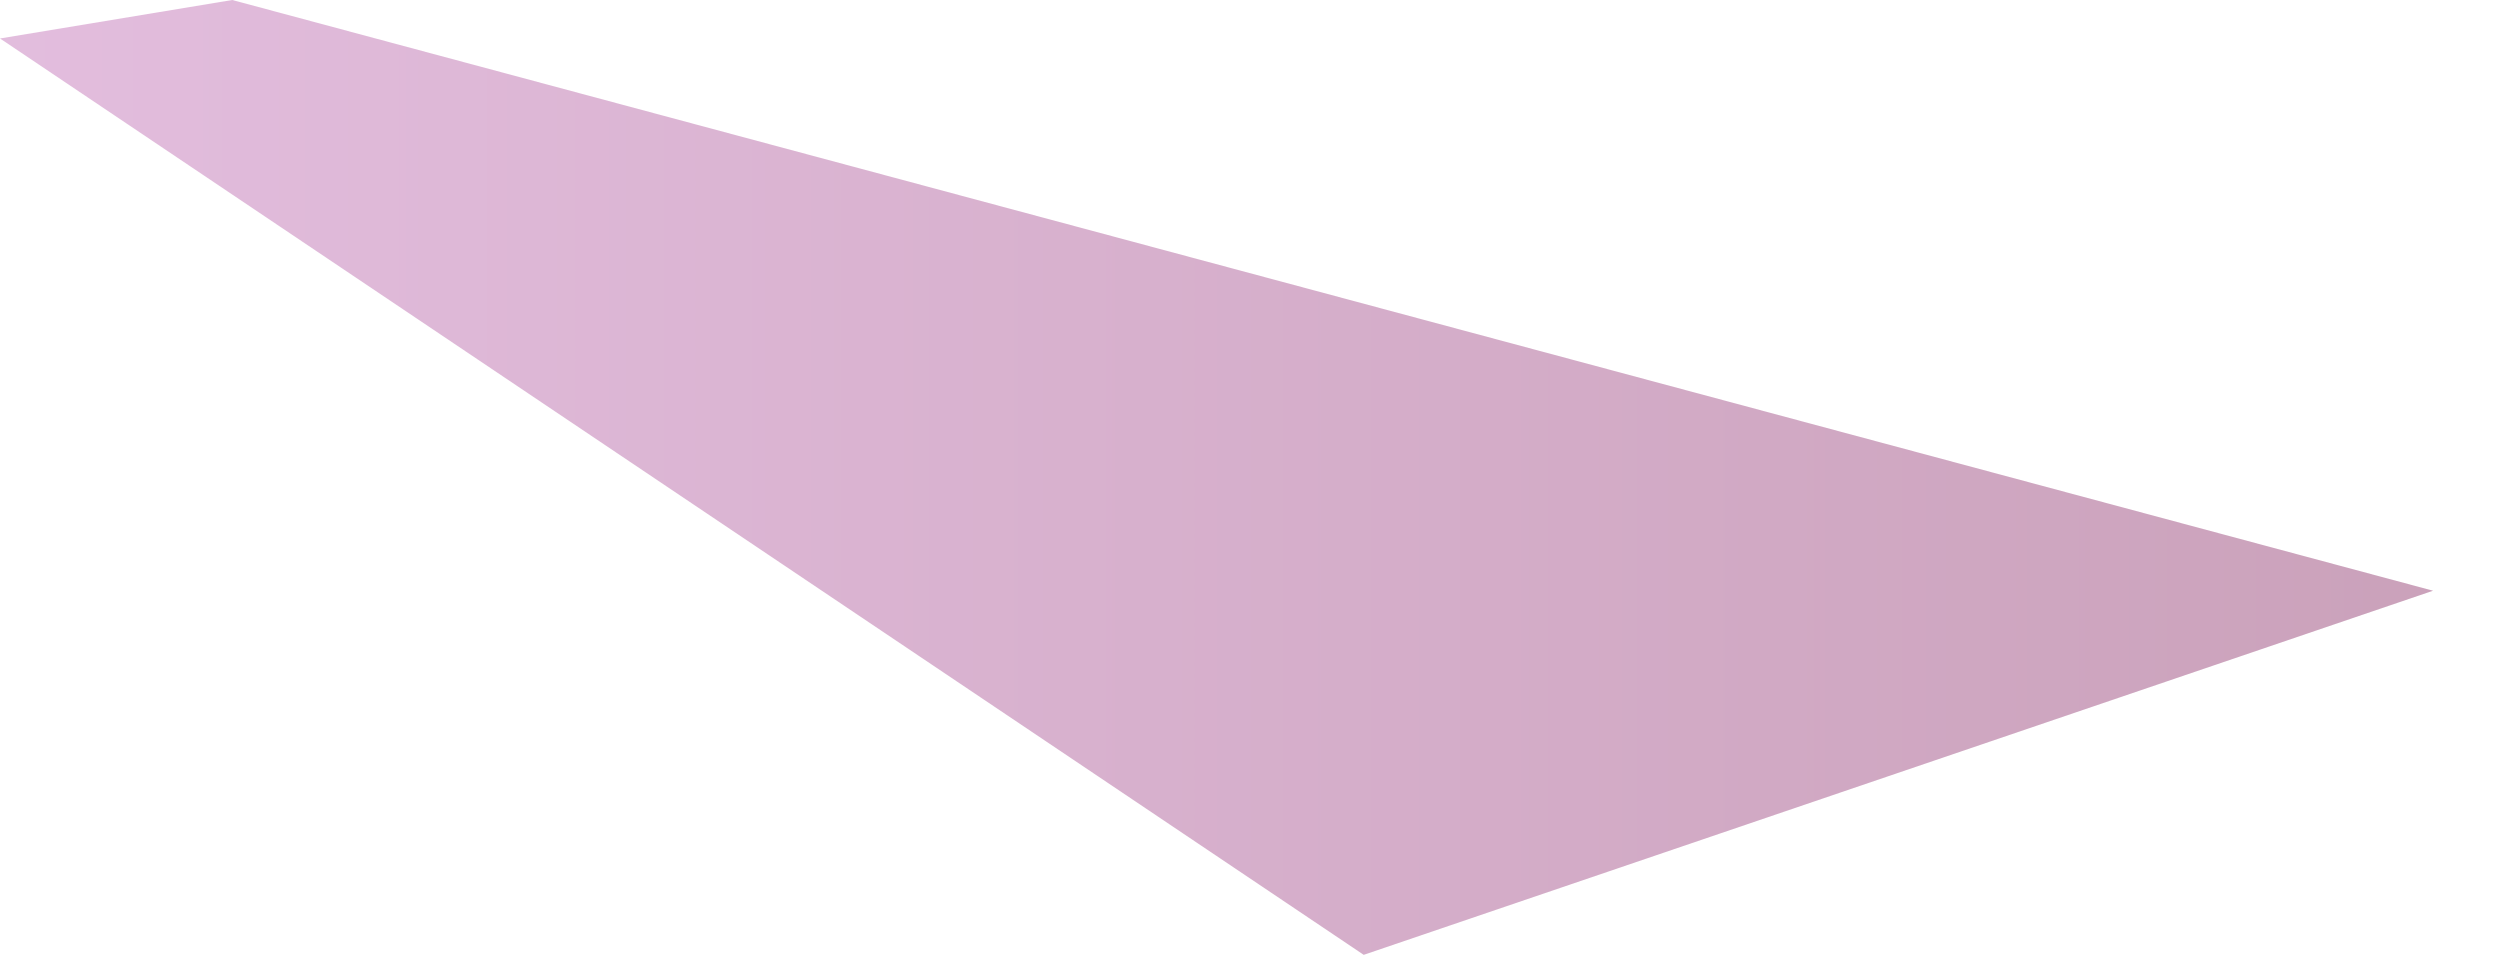
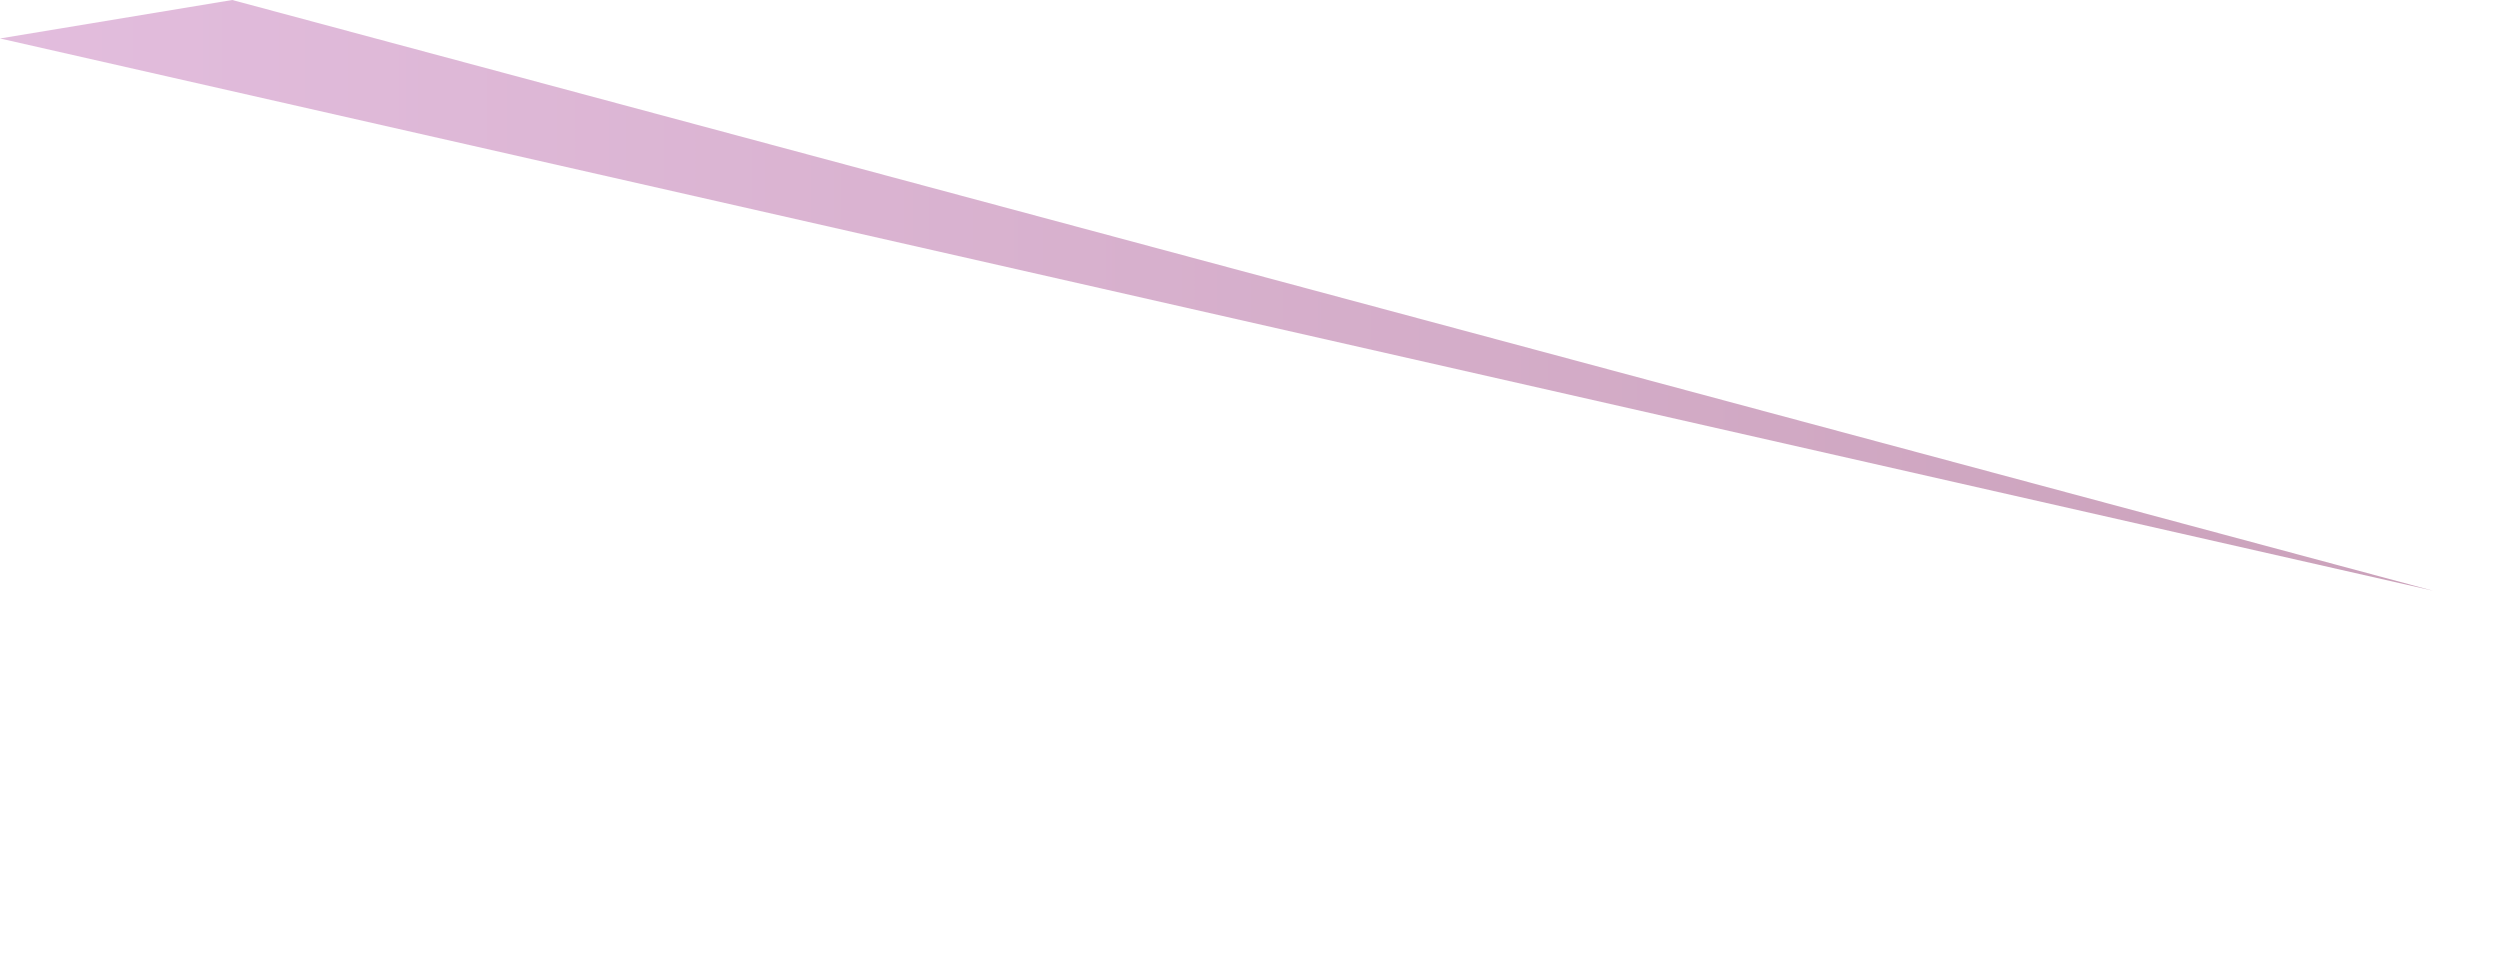
<svg xmlns="http://www.w3.org/2000/svg" fill="none" height="100%" overflow="visible" preserveAspectRatio="none" style="display: block;" viewBox="0 0 31 12" width="100%">
-   <path clip-rule="evenodd" d="M30.17 7.325L2.88 0L0 0.477L16.91 11.84L30.17 7.325Z" fill="url(#paint0_linear_0_111)" fill-rule="evenodd" id="Vector" opacity="0.5" style="mix-blend-mode:multiply" />
+   <path clip-rule="evenodd" d="M30.17 7.325L2.88 0L0 0.477L30.17 7.325Z" fill="url(#paint0_linear_0_111)" fill-rule="evenodd" id="Vector" opacity="0.5" style="mix-blend-mode:multiply" />
  <defs>
    <linearGradient gradientUnits="userSpaceOnUse" id="paint0_linear_0_111" x1="0" x2="30.17" y1="5.916" y2="5.916">
      <stop stop-color="#C77CBD" />
      <stop offset="1" stop-color="#974577" />
    </linearGradient>
  </defs>
</svg>